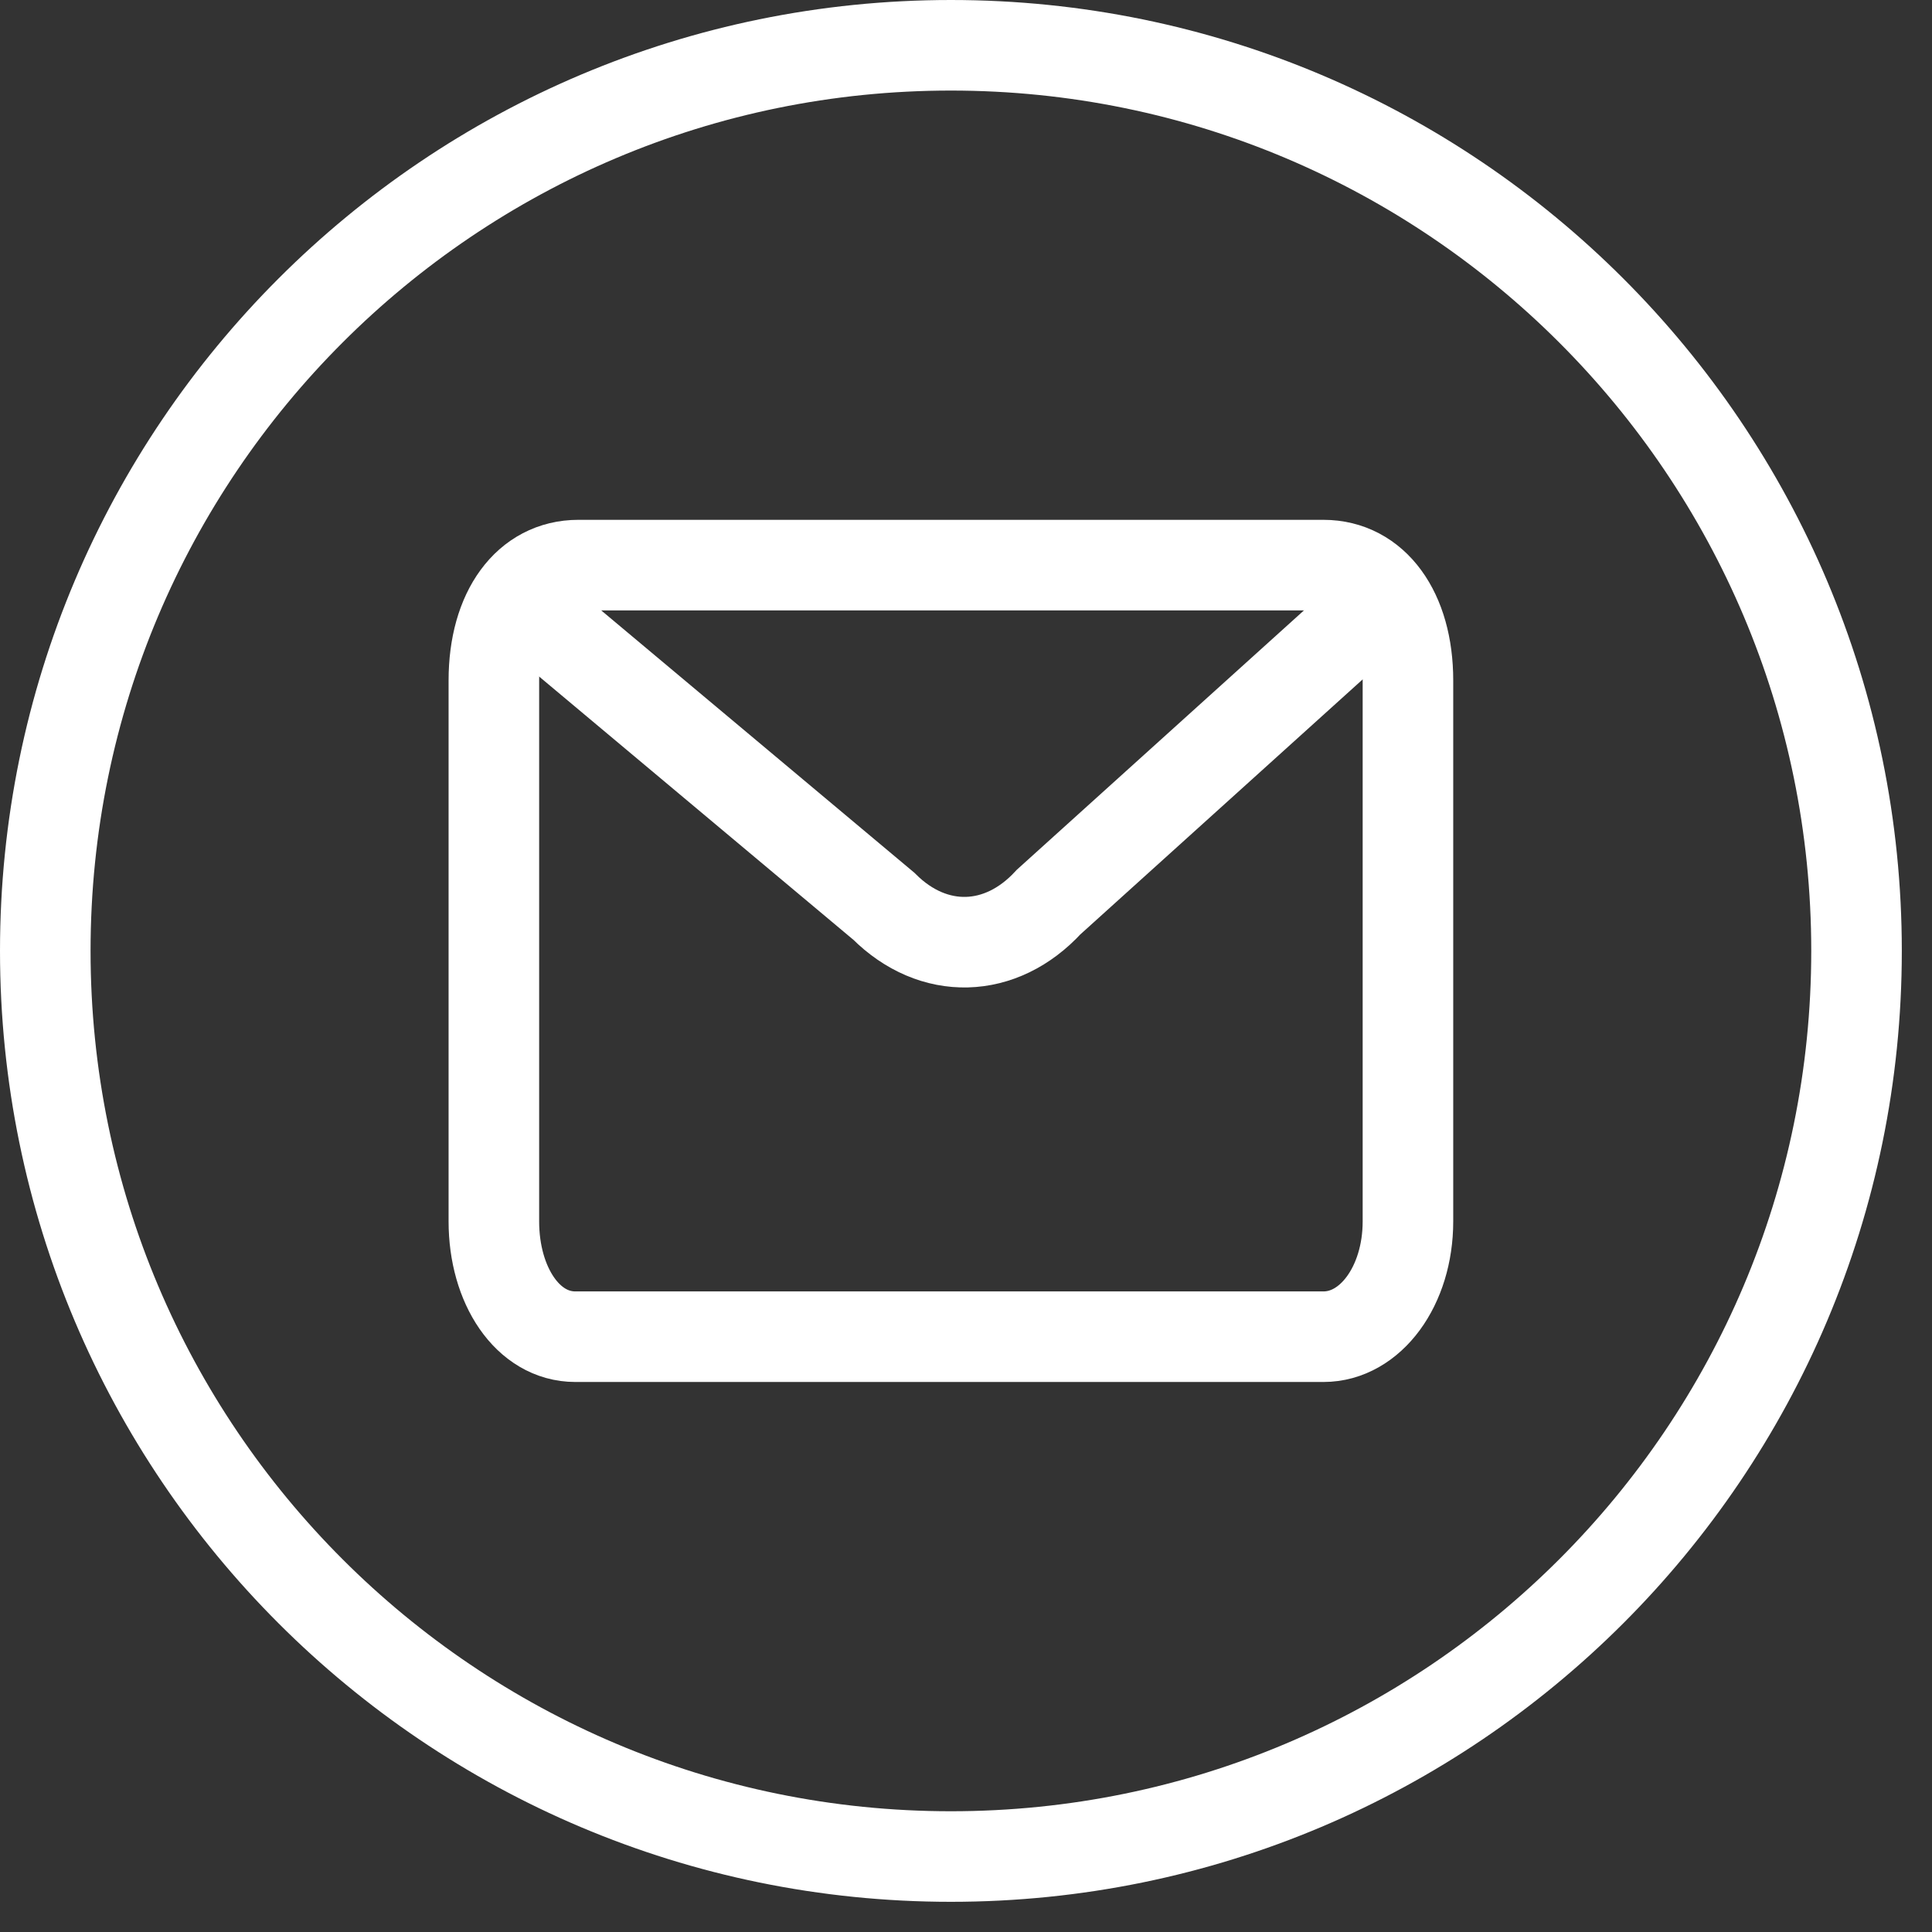
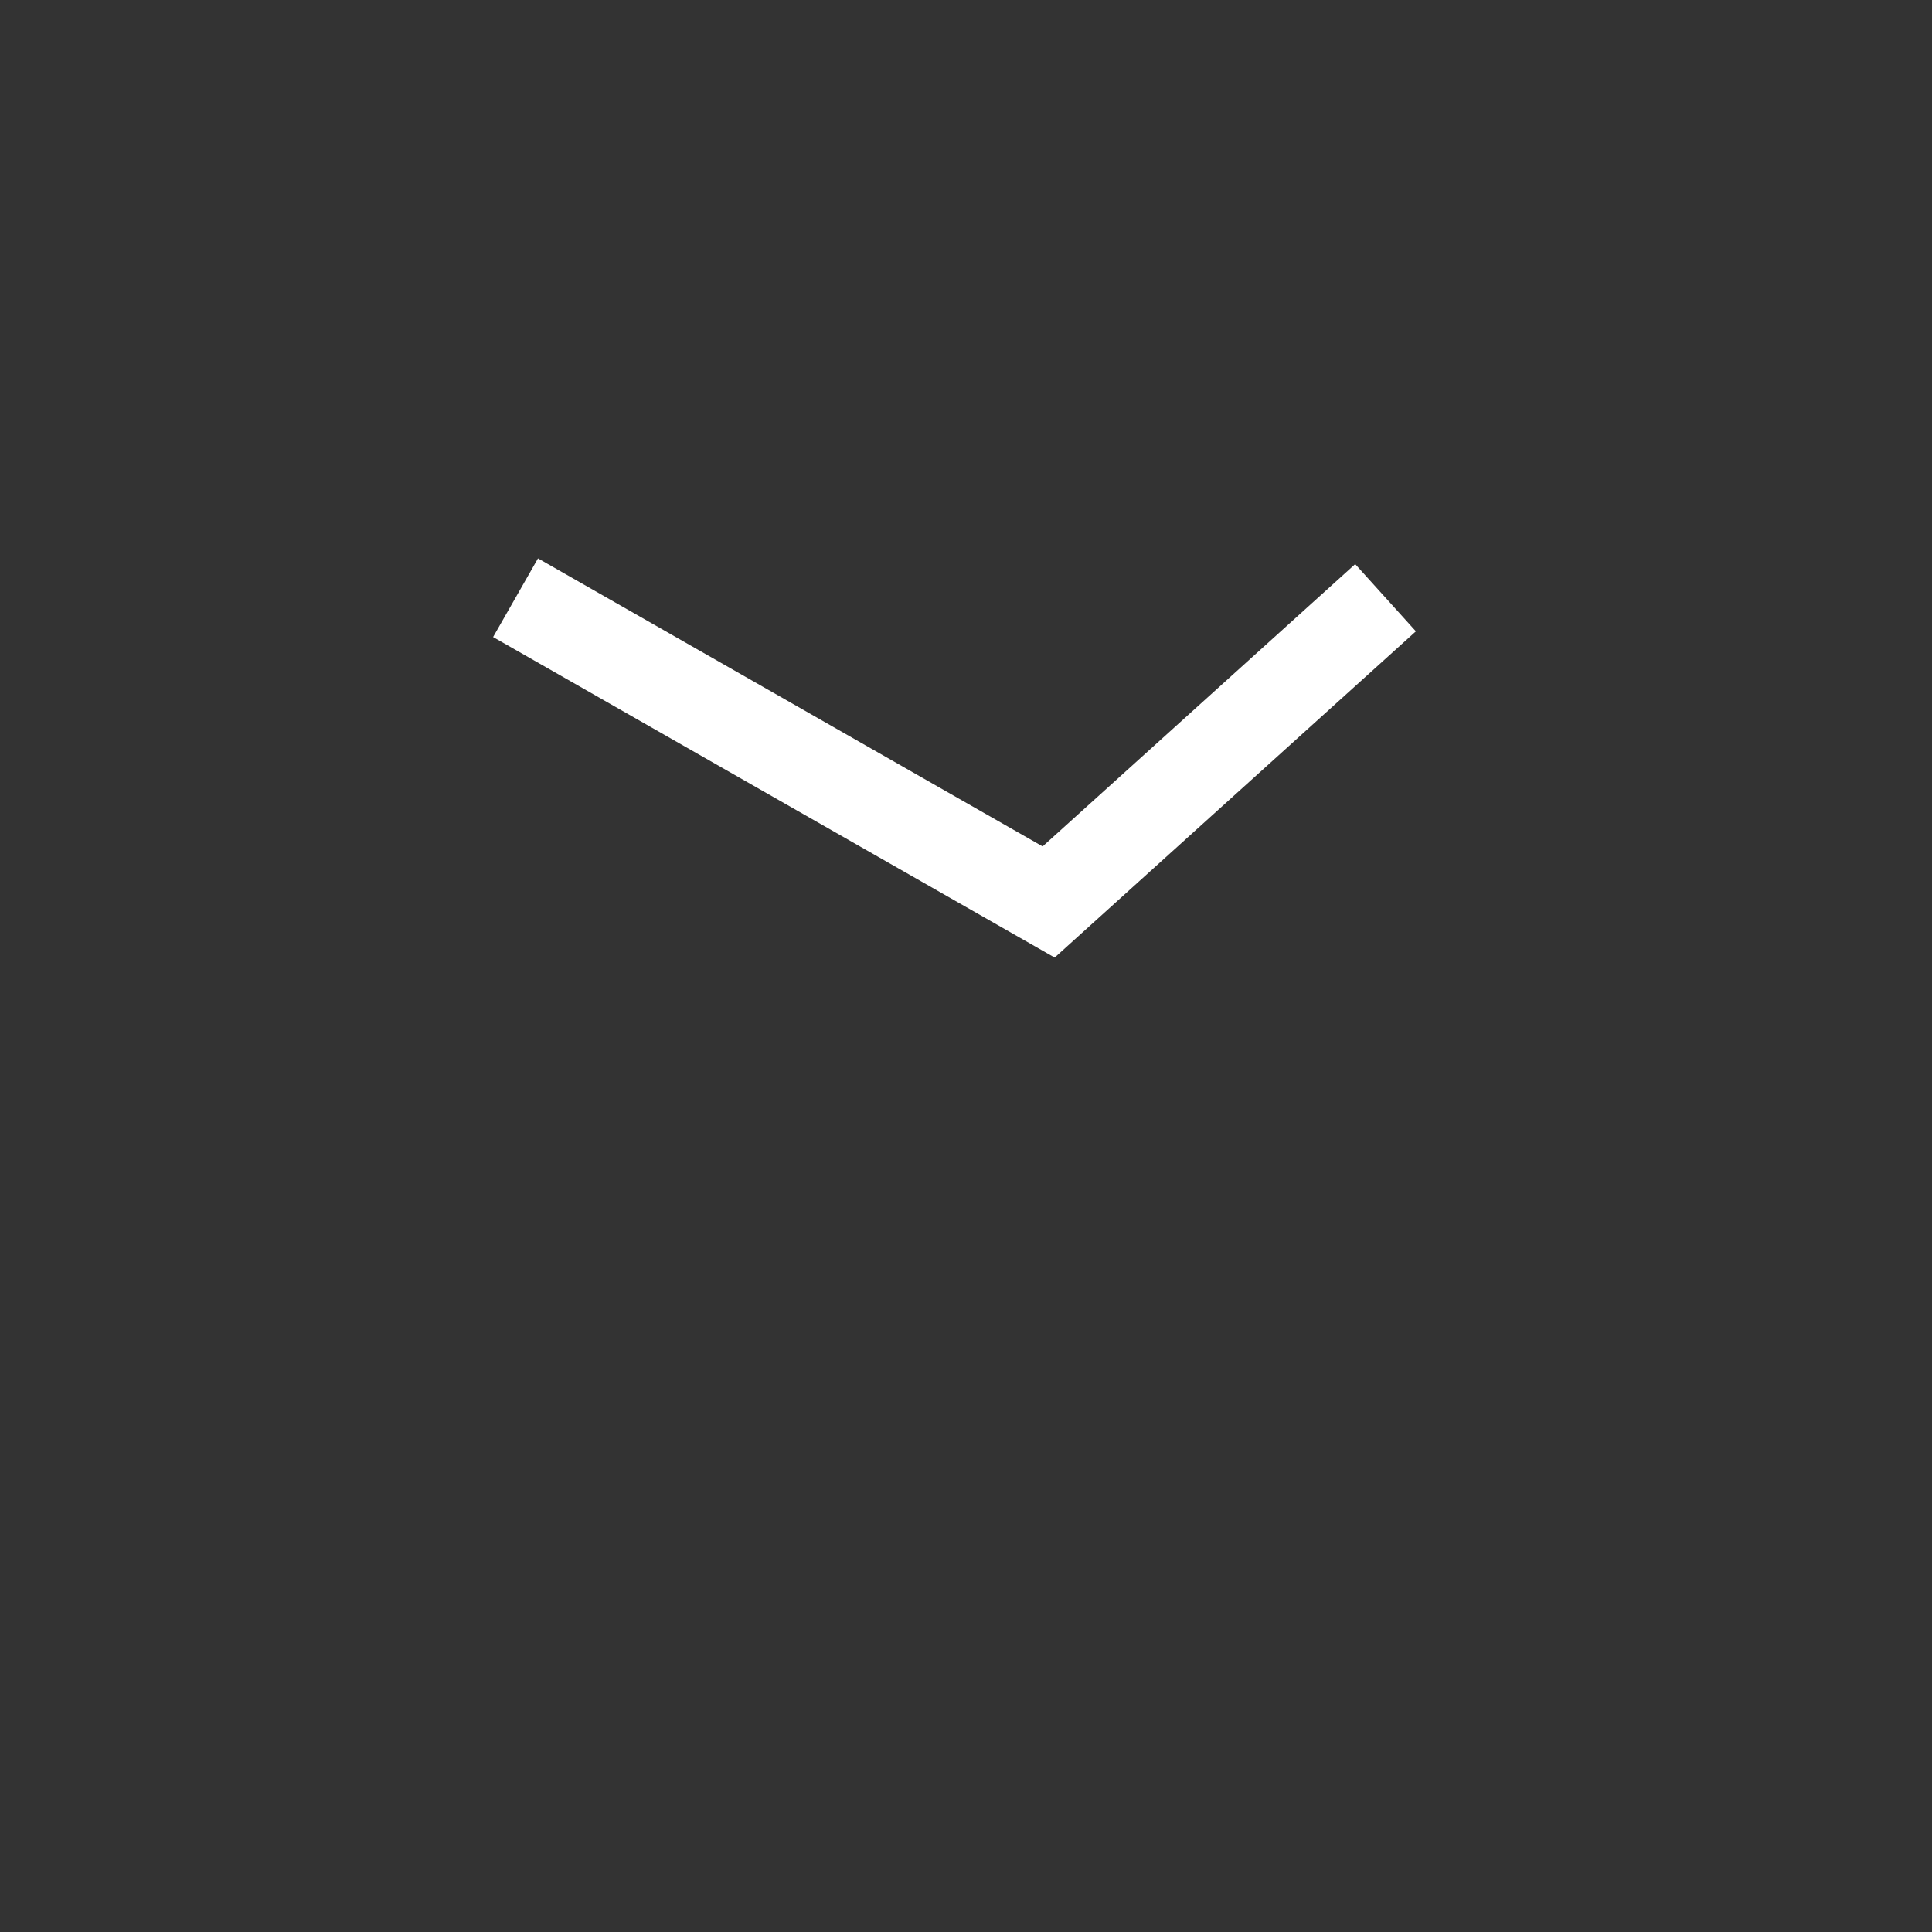
<svg xmlns="http://www.w3.org/2000/svg" width="32" height="32" viewBox="0 0 32 32" fill="none">
  <rect x="0" y="0" width="32" height="32" fill="#333333" stroke="none" />
  <g clip-path="url(#clip0_101_11750)">
-     <path d="M15.75 30.75C24.034 30.75 30.75 24.034 30.75 15.75C30.75 7.466 24.034 0.75 15.75 0.75C7.466 0.75 0.75 7.466 0.75 15.75C0.75 24.034 7.466 30.75 15.75 30.75Z" stroke="white" stroke-width="1.5" stroke-miterlimit="10" />
-     <path d="M23.32 20.23C23.32 21.3 22.7 22.14 21.92 22.14H9.53C8.74 22.14 8.18 21.29 8.18 20.23V11.27C8.18 10.12 8.74 9.36 9.58 9.36H21.92C22.76 9.36 23.32 10.13 23.32 11.27V20.23Z" stroke="white" stroke-width="1.5" stroke-miterlimit="10" />
-     <path d="M22.949 9.9L17.369 14.94C16.579 15.8 15.459 15.83 14.639 15.01L8.539 9.9" stroke="white" stroke-width="1.5" stroke-miterlimit="10" />
+     <path d="M22.949 9.9L17.369 14.94L8.539 9.9" stroke="white" stroke-width="1.5" stroke-miterlimit="10" />
  </g>
  <defs>
    <clipPath id="clip0_101_11750">
      <rect width="31.5" height="31.5" fill="white" />
    </clipPath>
  </defs>
</svg>